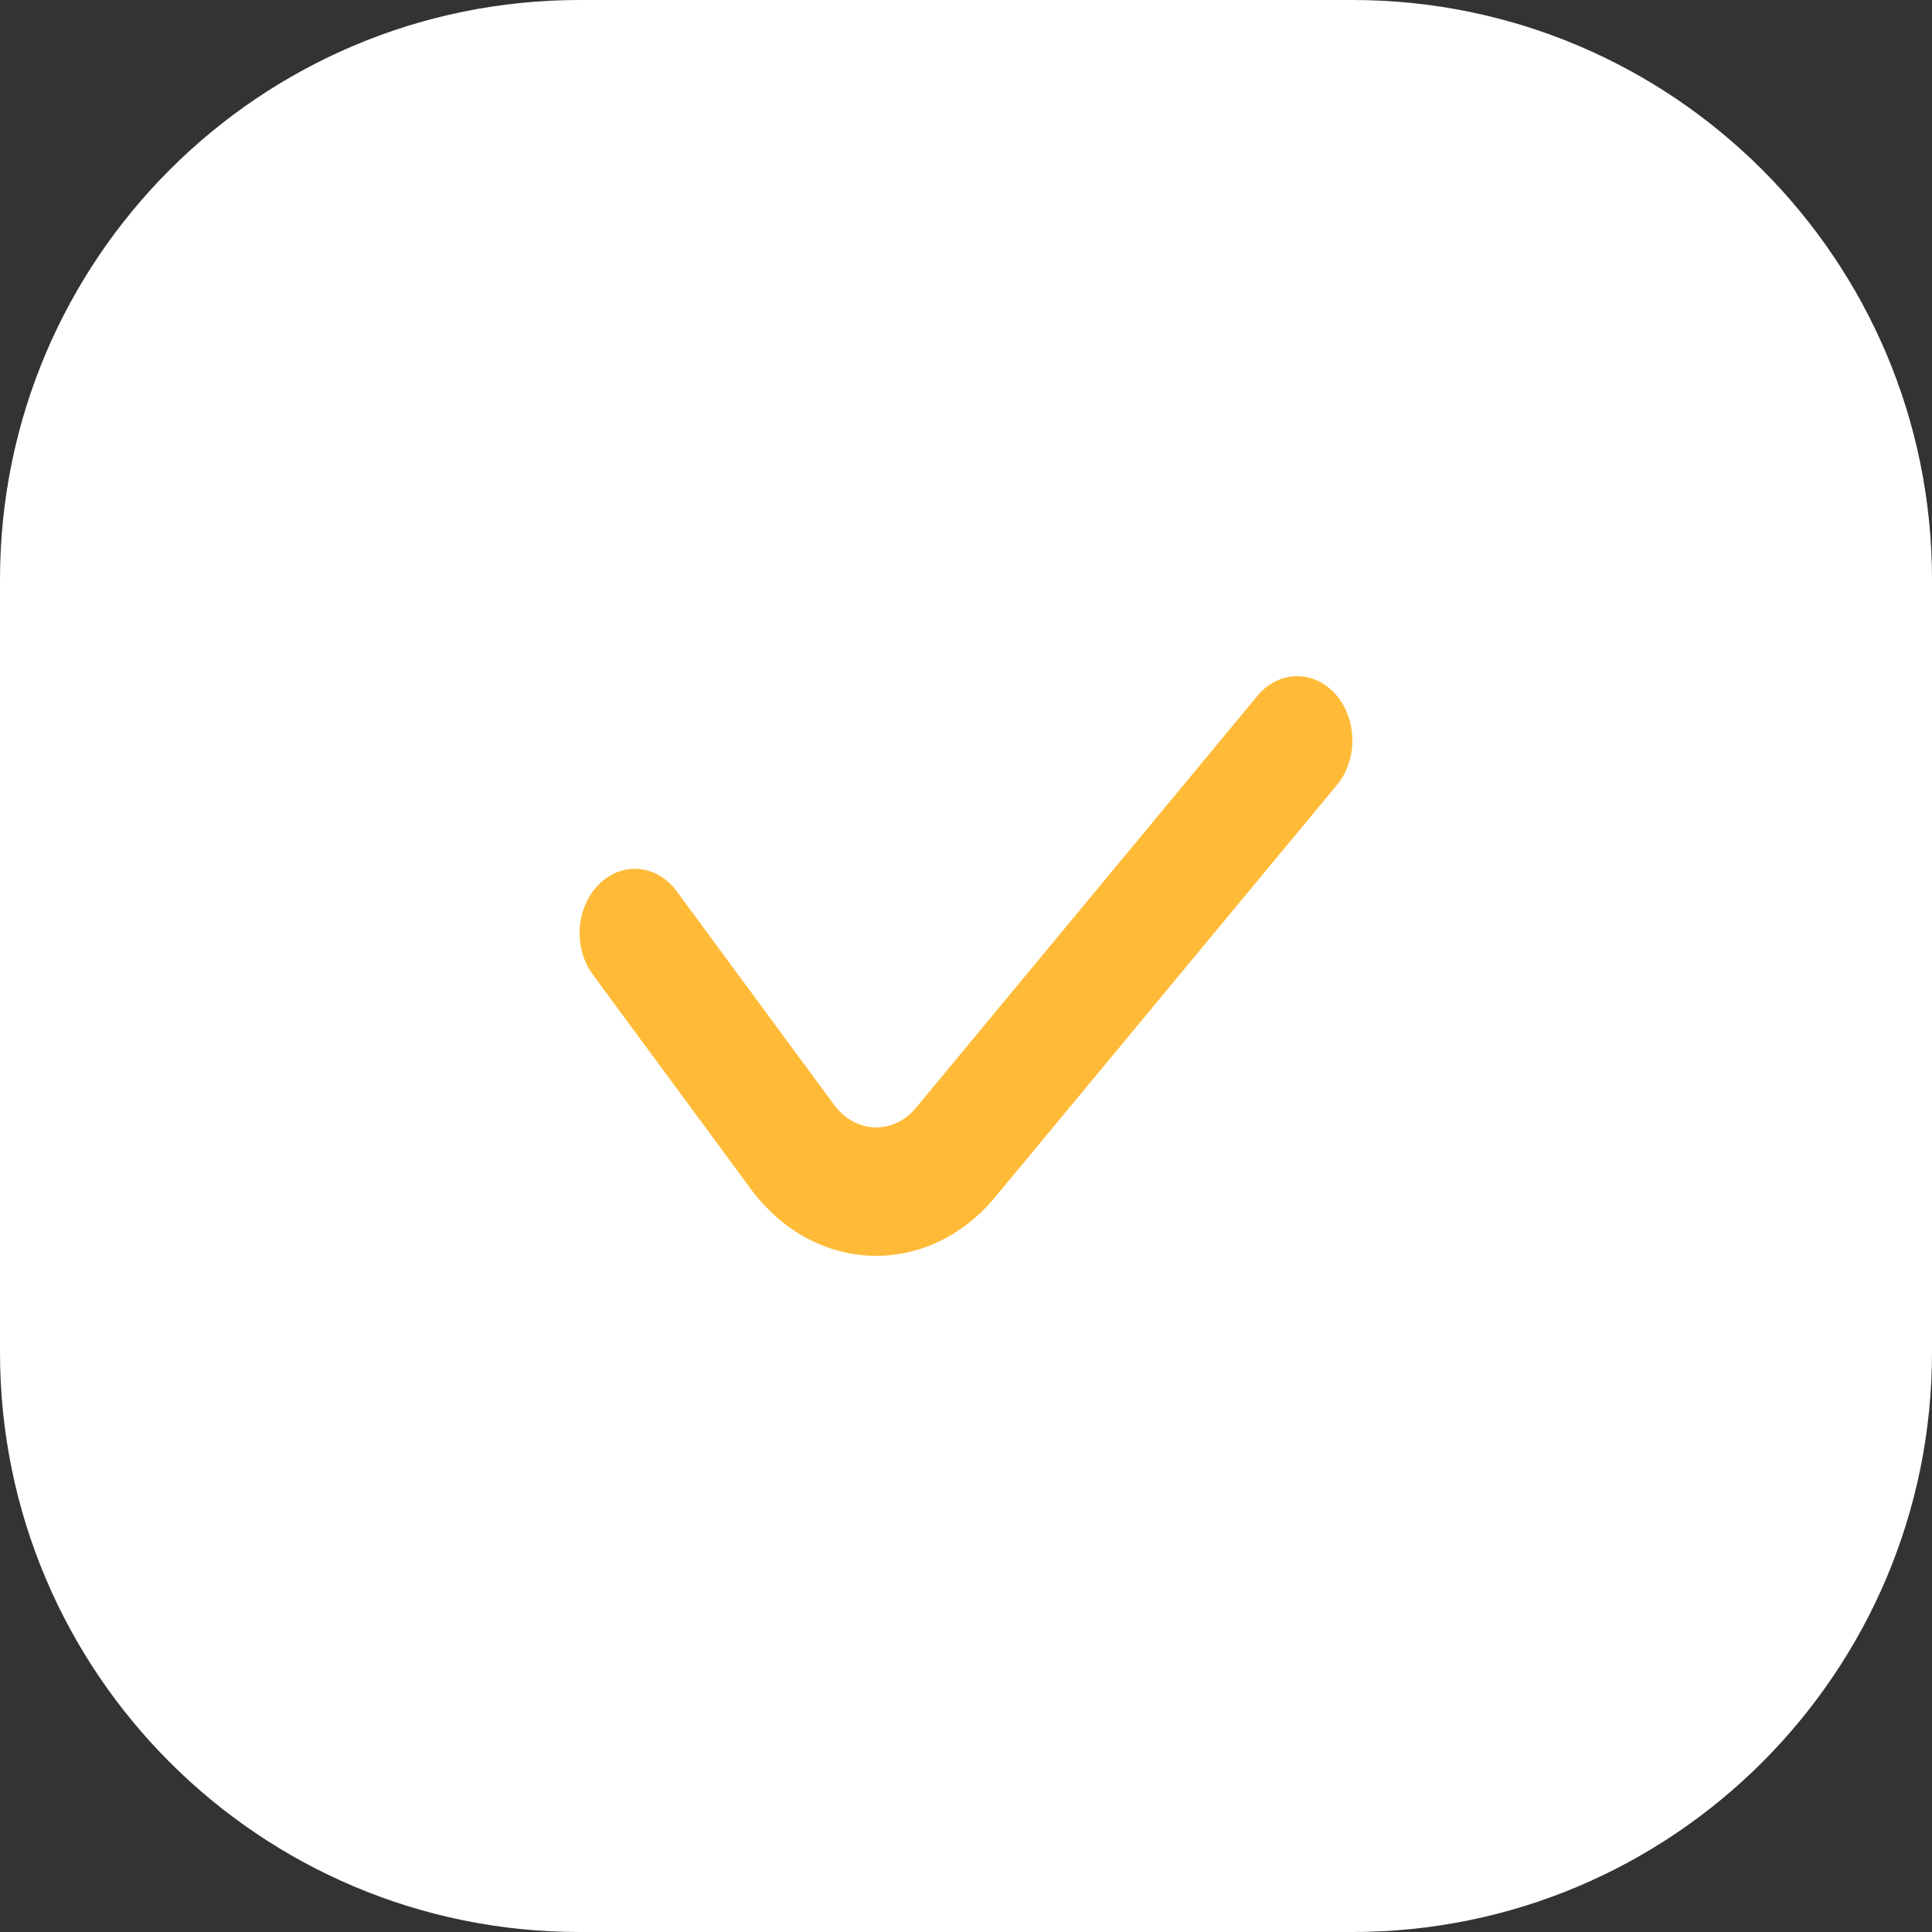
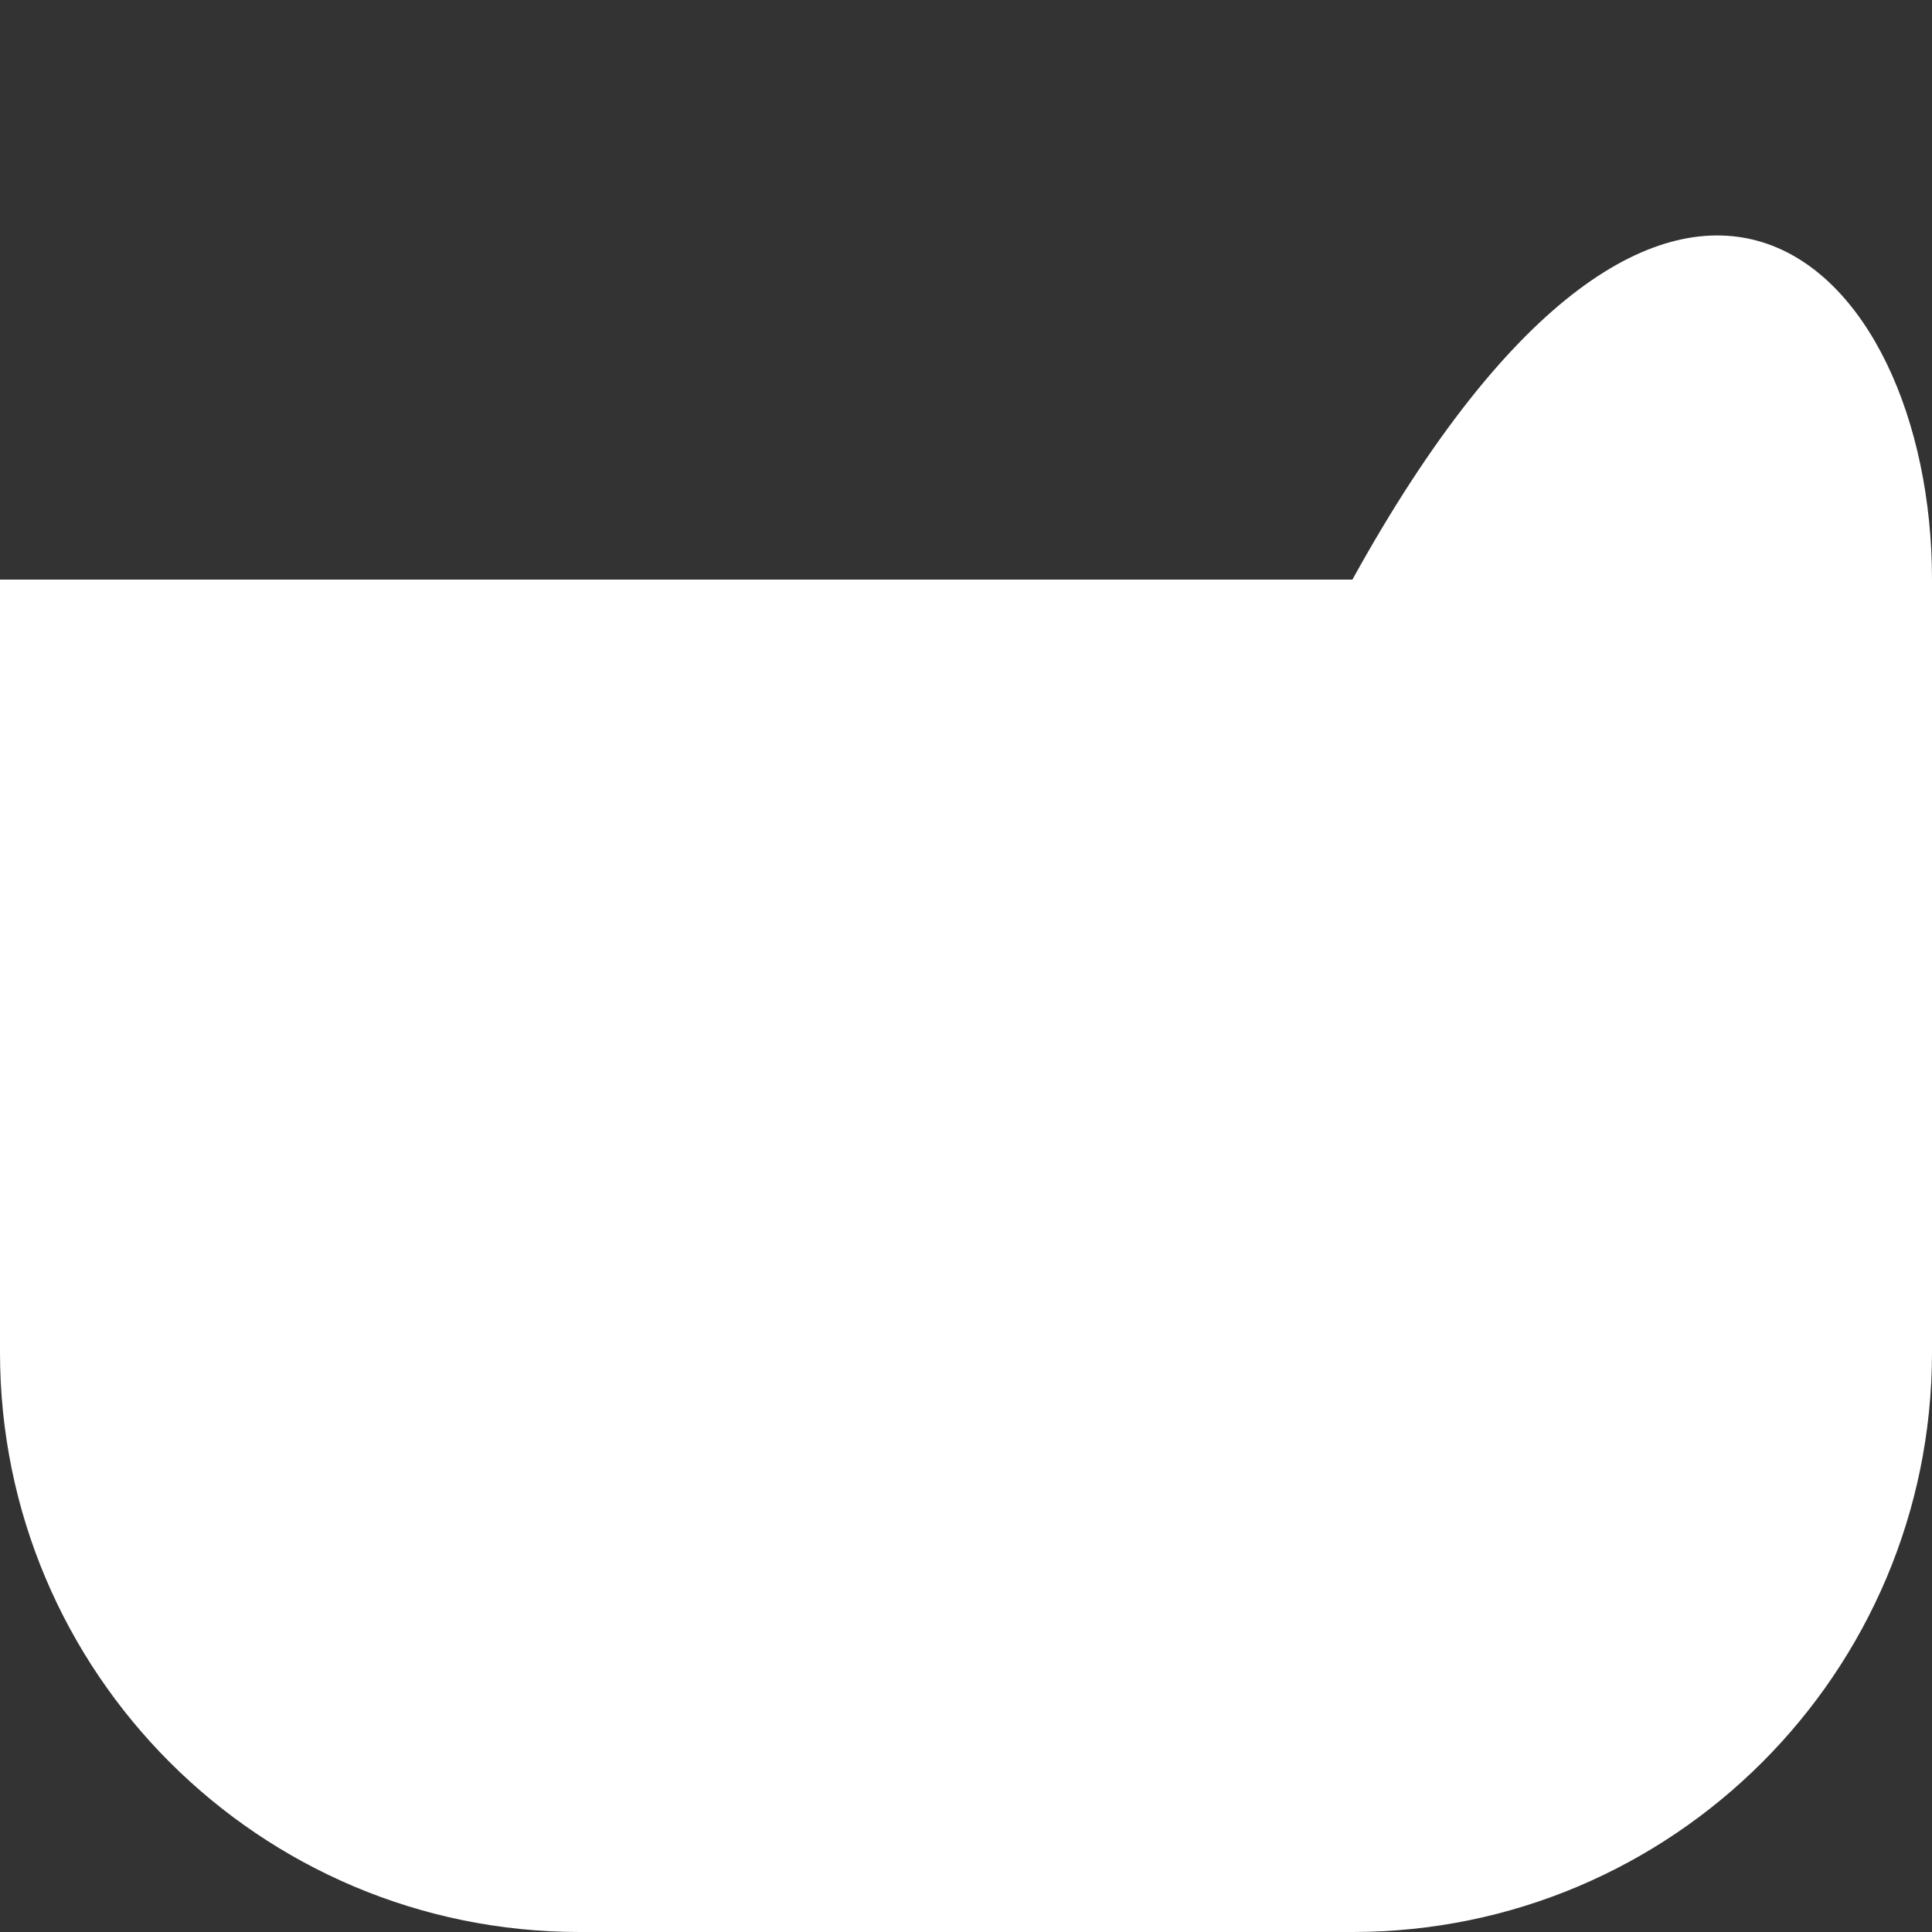
<svg xmlns="http://www.w3.org/2000/svg" width="20" height="20" viewBox="0 0 20 20" fill="none">
  <rect x="0" y="0" width="20" height="20" fill="#333333" stroke="none" />
-   <path d="M0 6C0 2.686 2.686 0 6 0H14C17.314 0 20 2.686 20 6V14C20 17.314 17.314 20 14 20H6C2.686 20 0 17.314 0 14V6Z" fill="white" />
-   <path fill-rule="evenodd" clip-rule="evenodd" d="M13.825 7.186C14.052 7.441 14.059 7.862 13.84 8.126L10.304 12.39C9.602 13.237 8.427 13.197 7.769 12.304L6.138 10.091C5.932 9.812 5.96 9.393 6.2 9.154C6.439 8.915 6.8 8.947 7.005 9.226L8.636 11.439C8.856 11.736 9.248 11.75 9.482 11.468L13.017 7.203C13.236 6.939 13.598 6.931 13.825 7.186Z" fill="#FFBB38" />
+   <path d="M0 6H14C17.314 0 20 2.686 20 6V14C20 17.314 17.314 20 14 20H6C2.686 20 0 17.314 0 14V6Z" fill="white" />
</svg>